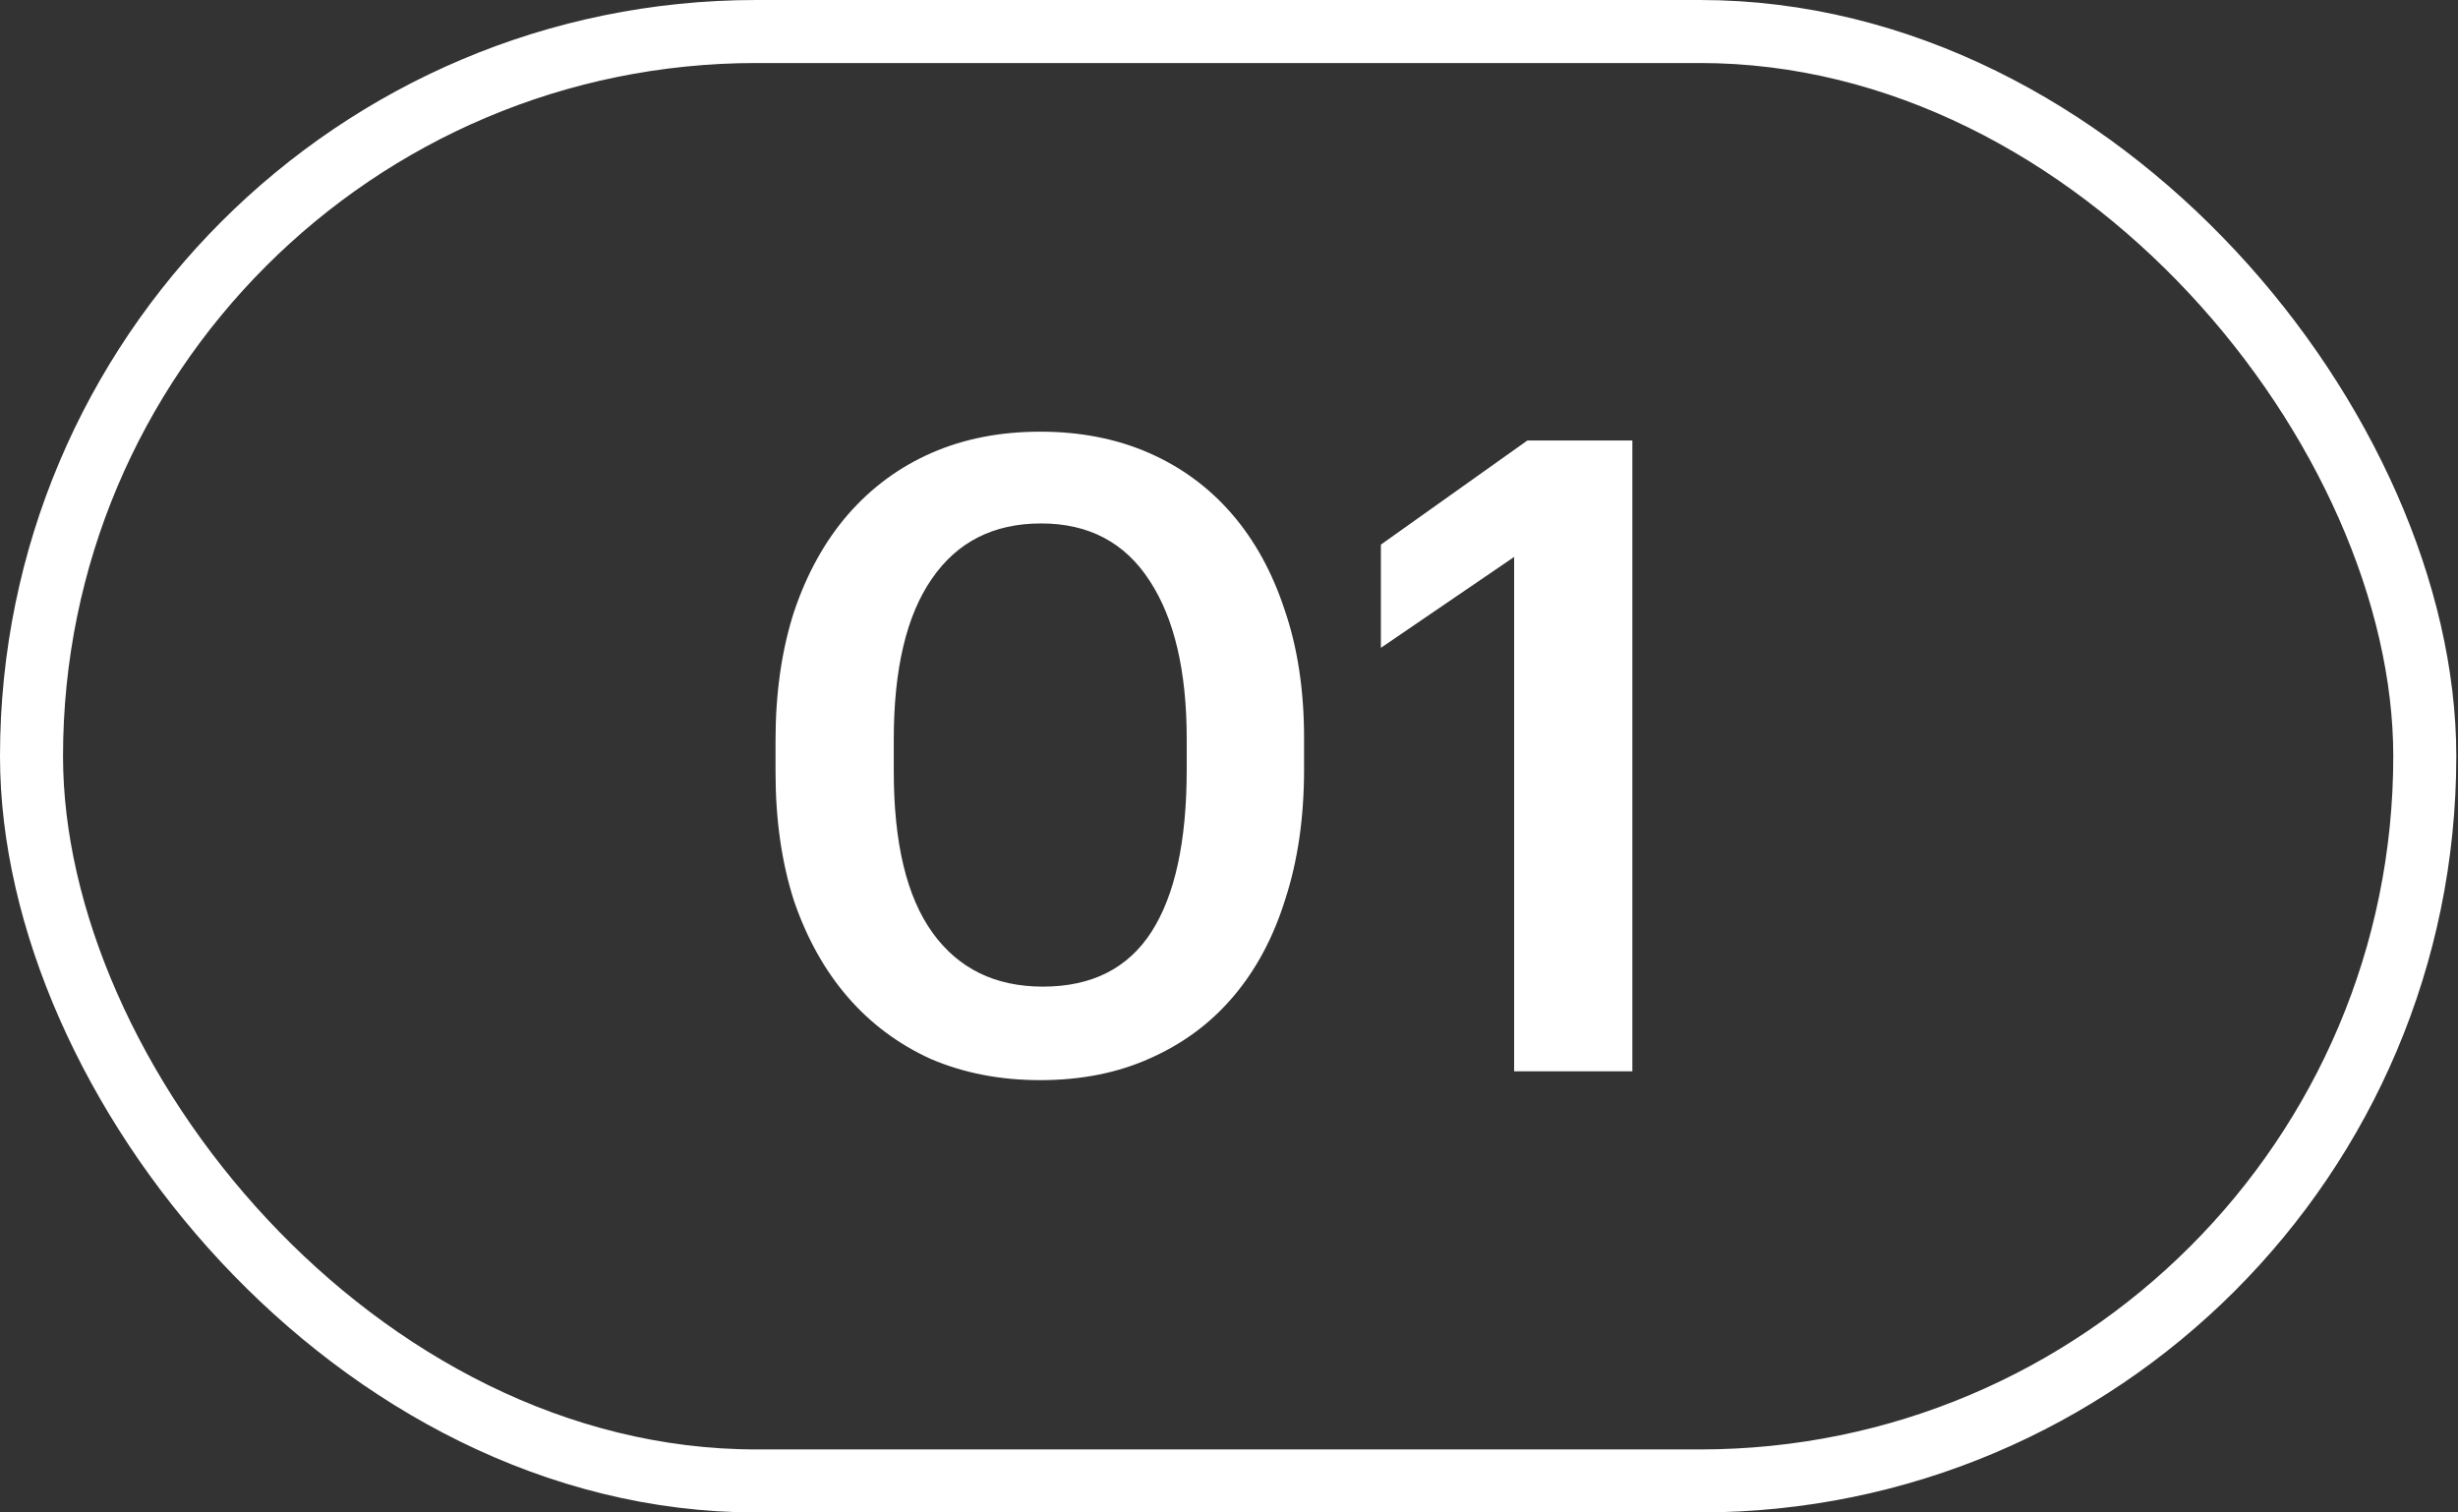
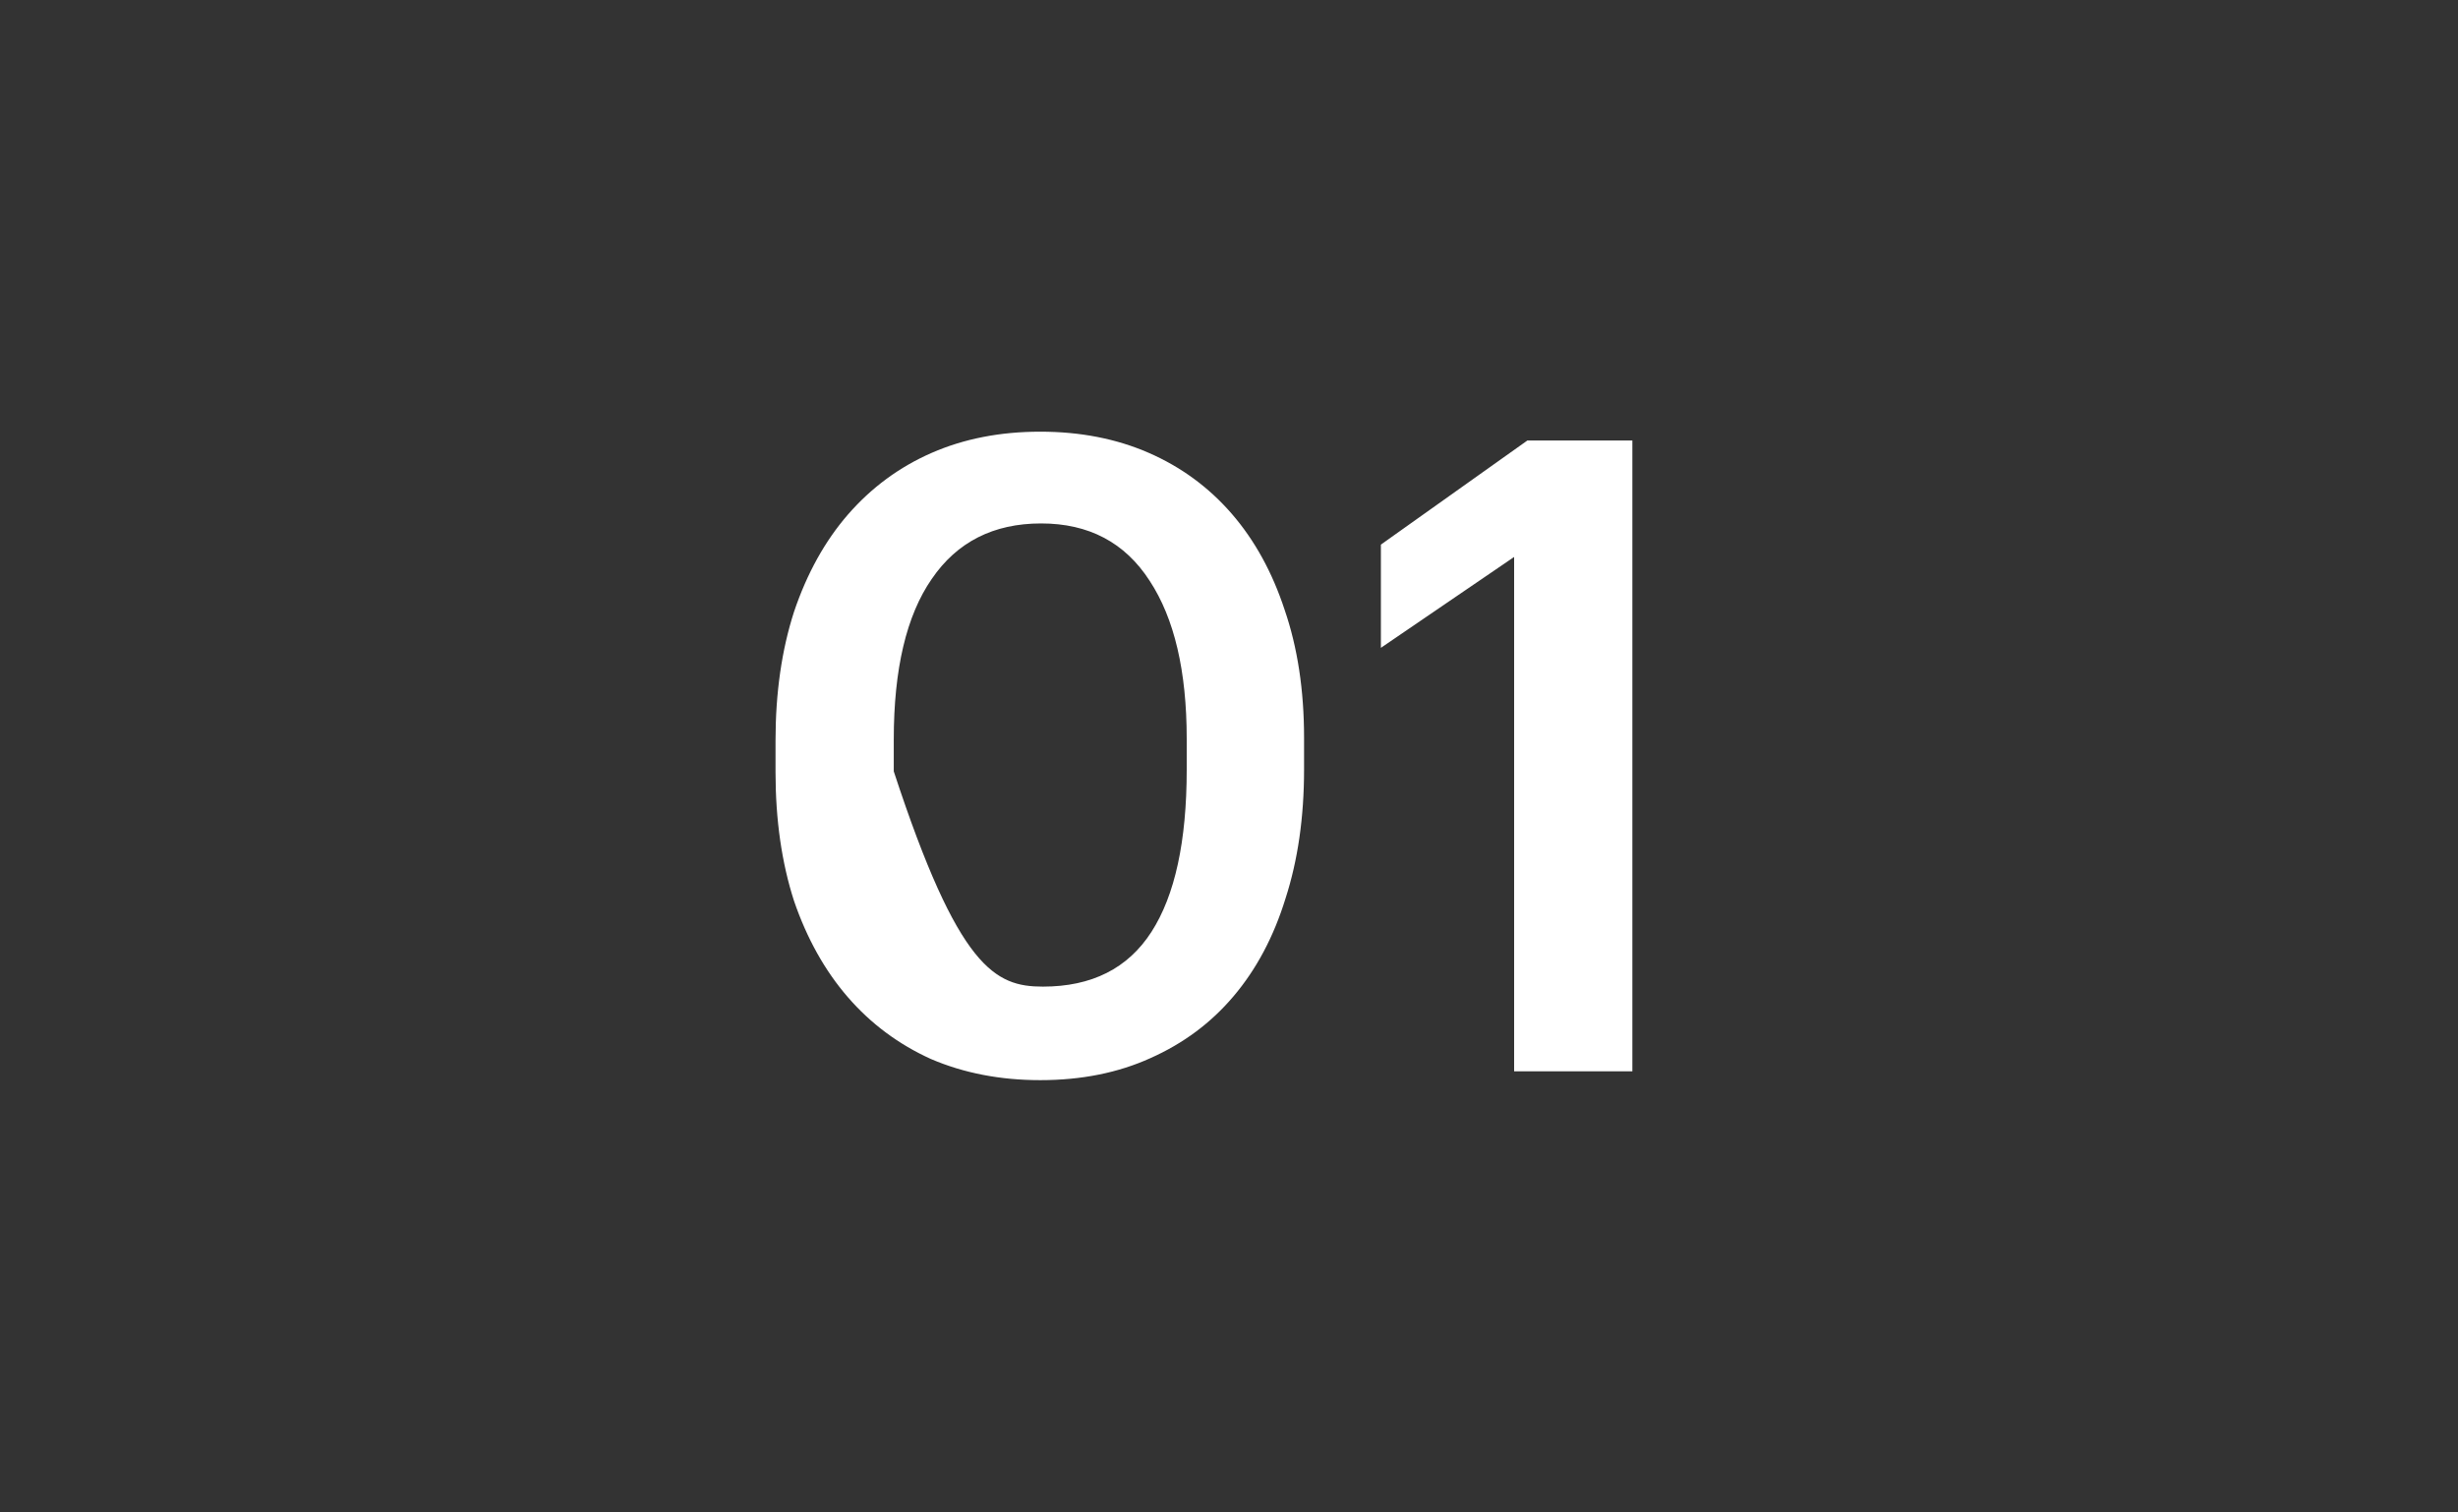
<svg xmlns="http://www.w3.org/2000/svg" width="39" height="24" viewBox="0 0 39 24" fill="none">
  <rect x="0" y="0" width="39" height="24" fill="#333333" stroke="none" />
-   <path d="M16.547 15.656C17.322 15.656 17.896 15.367 18.269 14.788C18.642 14.209 18.829 13.351 18.829 12.212V11.722C18.829 10.649 18.633 9.813 18.241 9.216C17.849 8.609 17.275 8.306 16.519 8.306C15.763 8.306 15.184 8.6 14.783 9.188C14.382 9.767 14.181 10.616 14.181 11.736V12.24C14.181 13.379 14.386 14.233 14.797 14.802C15.208 15.371 15.791 15.656 16.547 15.656ZM16.505 17.14C15.87 17.14 15.292 17.028 14.769 16.804C14.256 16.571 13.817 16.244 13.453 15.824C13.089 15.404 12.804 14.895 12.599 14.298C12.403 13.691 12.305 13.01 12.305 12.254V11.75C12.305 10.994 12.403 10.313 12.599 9.706C12.804 9.099 13.089 8.586 13.453 8.166C13.826 7.737 14.27 7.41 14.783 7.186C15.296 6.962 15.87 6.85 16.505 6.85C17.14 6.85 17.714 6.962 18.227 7.186C18.74 7.41 19.179 7.732 19.543 8.152C19.907 8.572 20.187 9.081 20.383 9.678C20.588 10.275 20.691 10.952 20.691 11.708V12.212C20.691 12.968 20.593 13.649 20.397 14.256C20.21 14.863 19.935 15.381 19.571 15.81C19.216 16.23 18.778 16.557 18.255 16.79C17.742 17.023 17.158 17.14 16.505 17.14ZM24.024 8.838L21.91 10.28V8.642L24.234 6.99H25.9V17H24.024V8.838Z" fill="white" />
-   <rect x="0.5" y="0.5" width="37.973" height="23" rx="11.5" stroke="white" />
+   <path d="M16.547 15.656C17.322 15.656 17.896 15.367 18.269 14.788C18.642 14.209 18.829 13.351 18.829 12.212V11.722C18.829 10.649 18.633 9.813 18.241 9.216C17.849 8.609 17.275 8.306 16.519 8.306C15.763 8.306 15.184 8.6 14.783 9.188C14.382 9.767 14.181 10.616 14.181 11.736V12.24C15.208 15.371 15.791 15.656 16.547 15.656ZM16.505 17.14C15.87 17.14 15.292 17.028 14.769 16.804C14.256 16.571 13.817 16.244 13.453 15.824C13.089 15.404 12.804 14.895 12.599 14.298C12.403 13.691 12.305 13.01 12.305 12.254V11.75C12.305 10.994 12.403 10.313 12.599 9.706C12.804 9.099 13.089 8.586 13.453 8.166C13.826 7.737 14.27 7.41 14.783 7.186C15.296 6.962 15.87 6.85 16.505 6.85C17.14 6.85 17.714 6.962 18.227 7.186C18.74 7.41 19.179 7.732 19.543 8.152C19.907 8.572 20.187 9.081 20.383 9.678C20.588 10.275 20.691 10.952 20.691 11.708V12.212C20.691 12.968 20.593 13.649 20.397 14.256C20.21 14.863 19.935 15.381 19.571 15.81C19.216 16.23 18.778 16.557 18.255 16.79C17.742 17.023 17.158 17.14 16.505 17.14ZM24.024 8.838L21.91 10.28V8.642L24.234 6.99H25.9V17H24.024V8.838Z" fill="white" />
</svg>